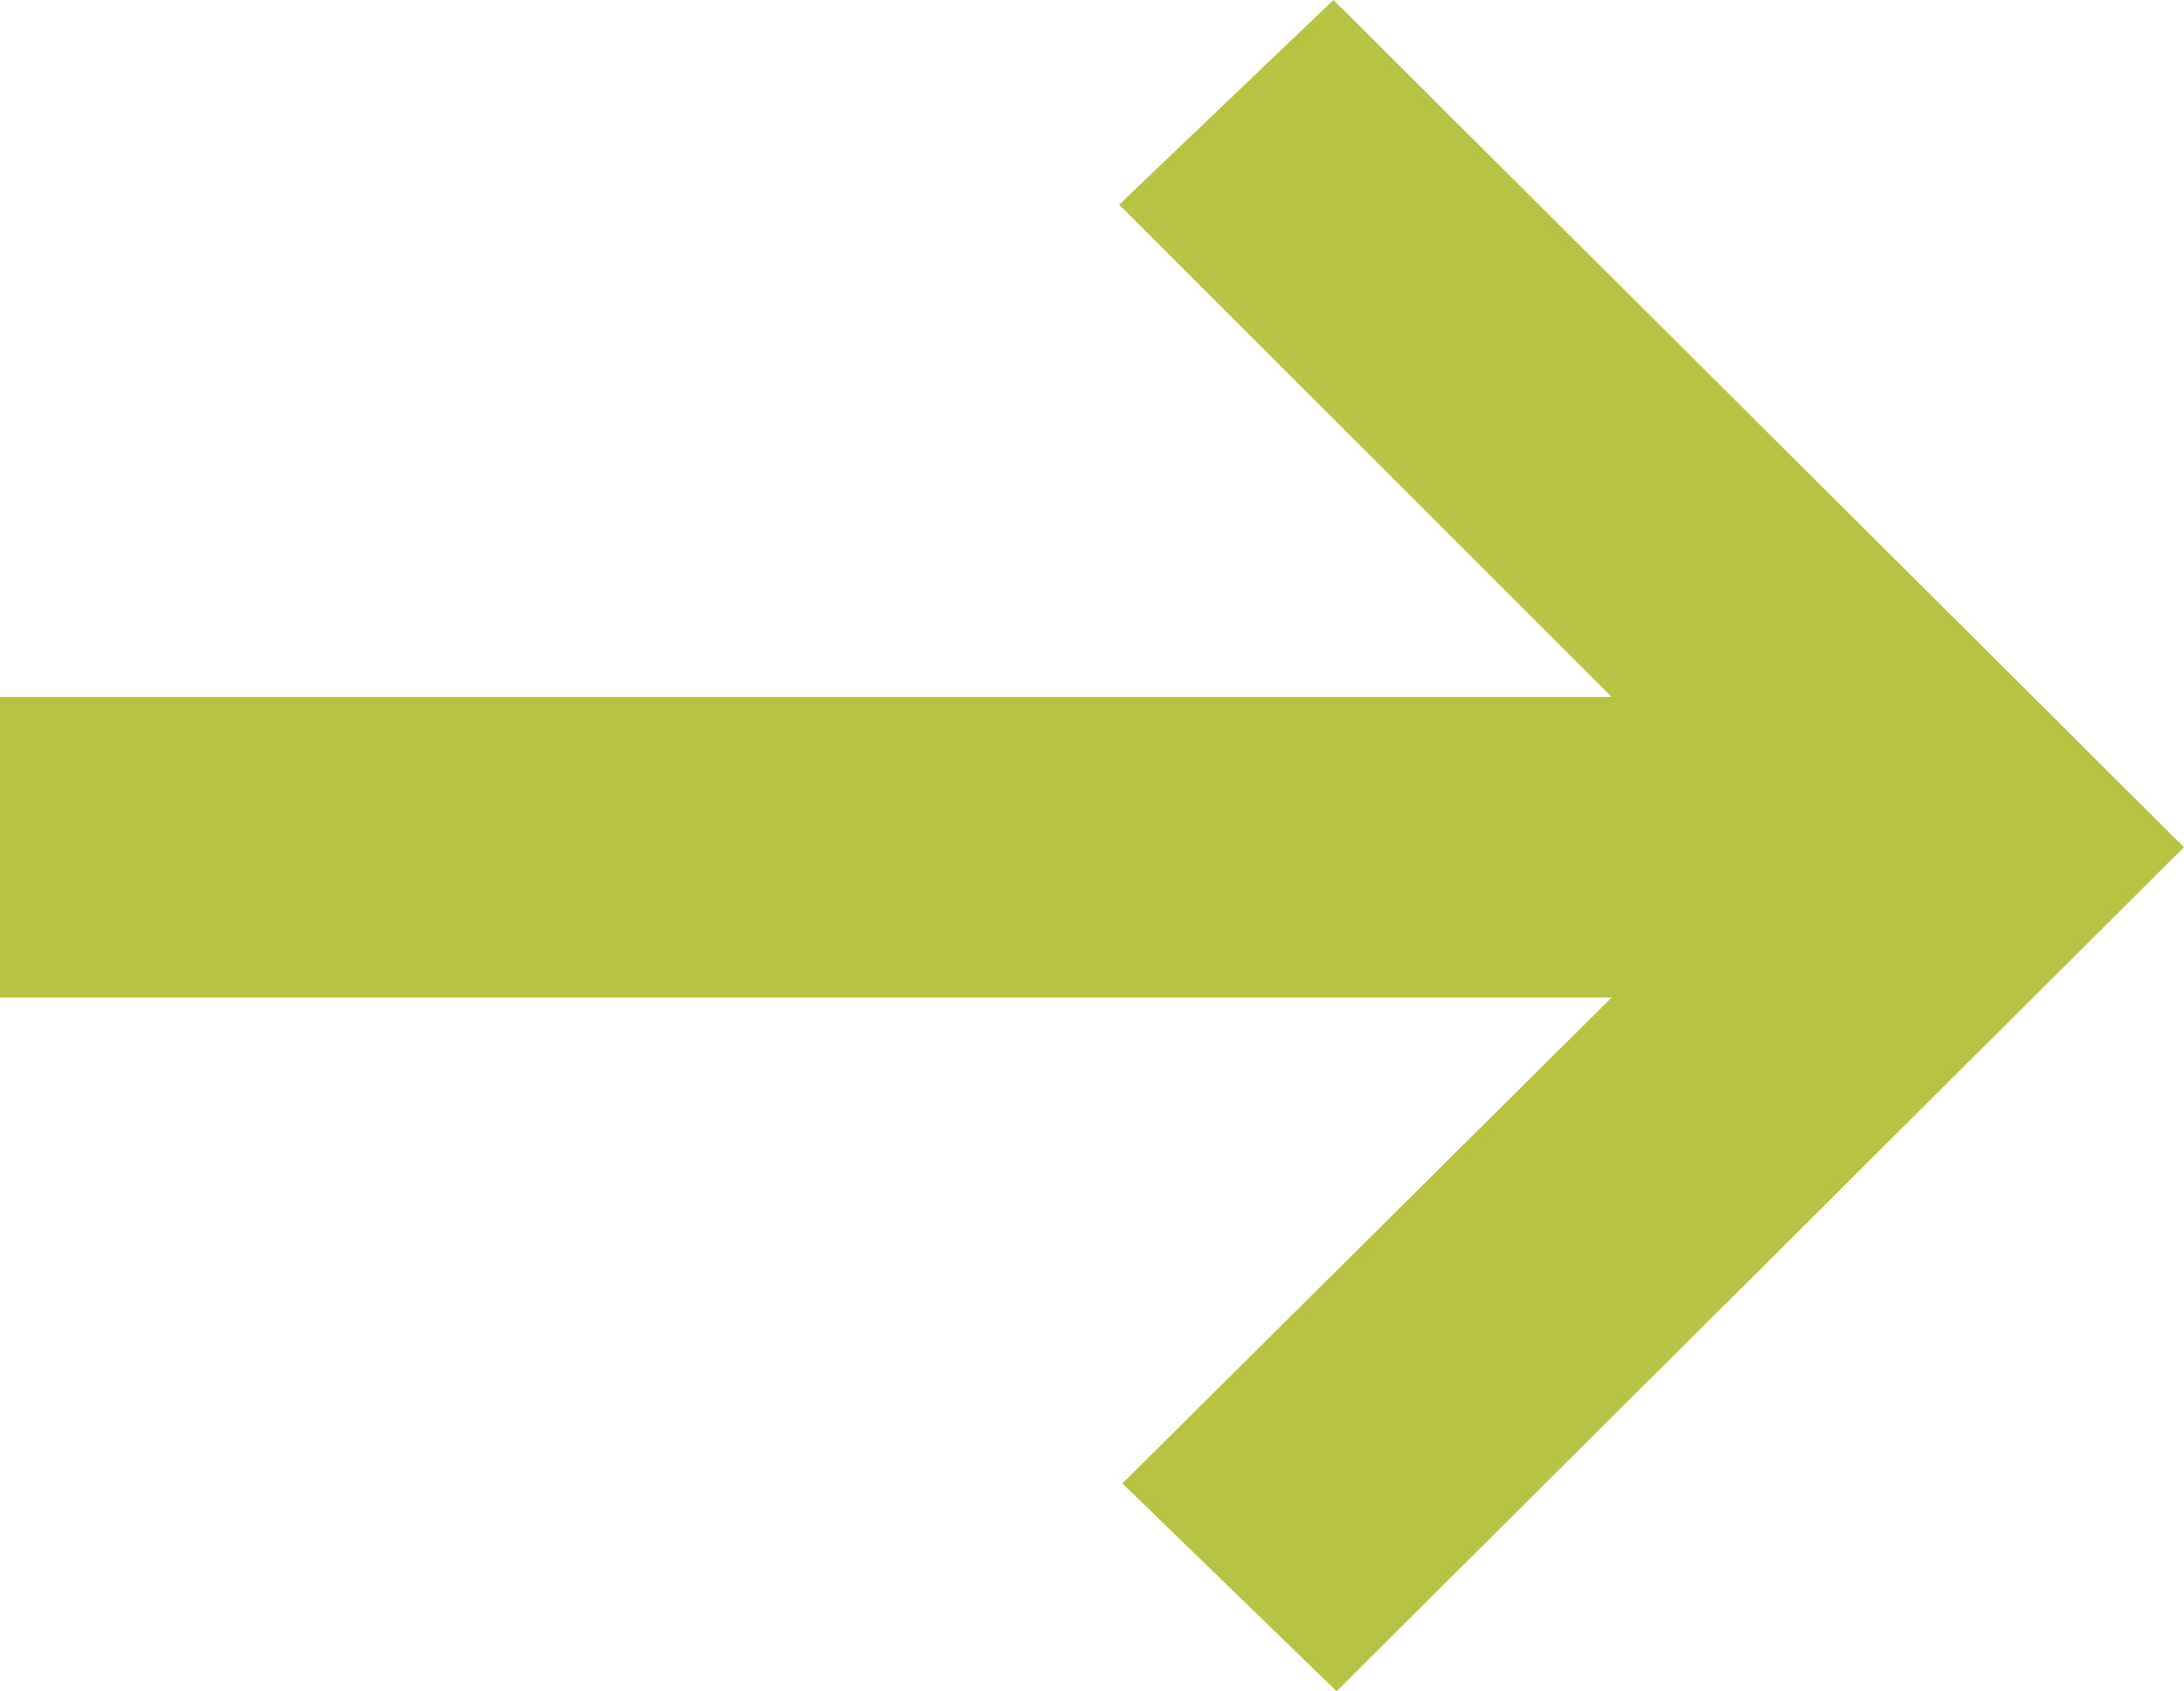
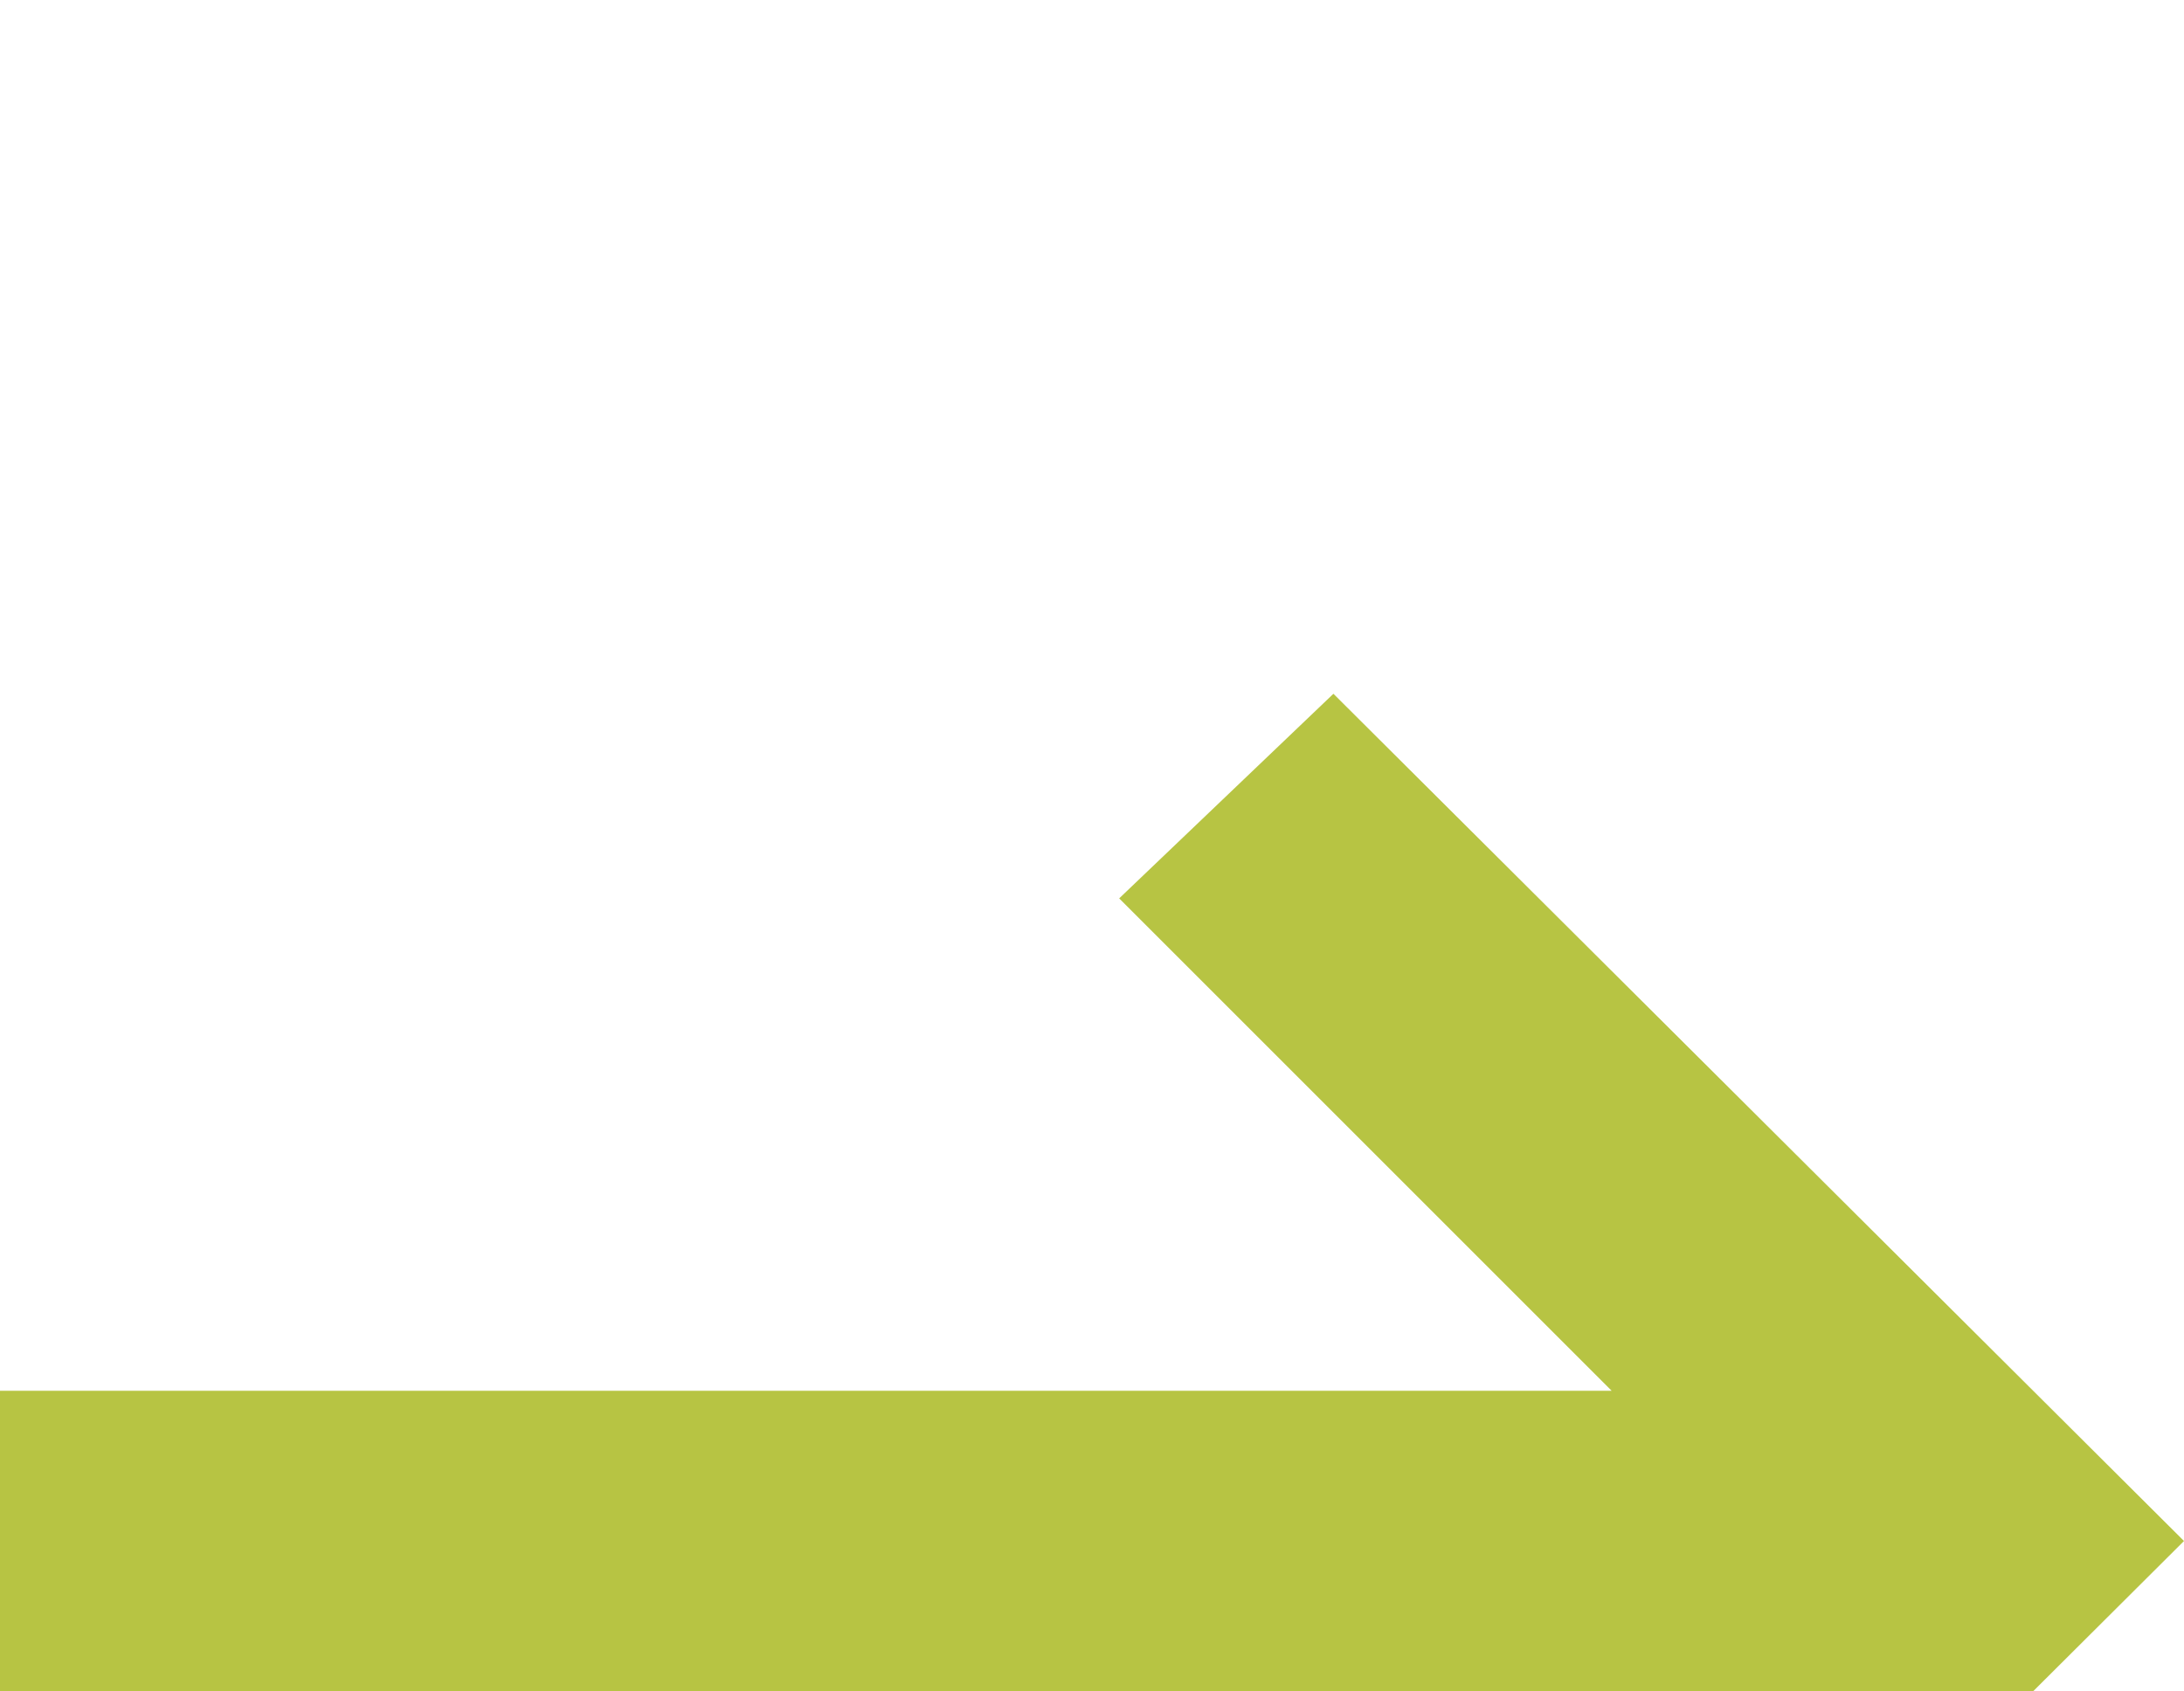
<svg xmlns="http://www.w3.org/2000/svg" id="Layer_2" data-name="Layer 2" viewBox="0 0 34.15 26.45">
  <defs>
    <style>
      .cls-1 {
        fill: #b7c443;
      }
    </style>
  </defs>
  <g id="Layer_1-2" data-name="Layer 1">
-     <path id="svg_1" data-name="svg 1" class="cls-1" d="M20.9,26.45l-3.35-3.25,7.65-7.6H0v-4.7h25.2l-7.7-7.7,3.35-3.2,13.3,13.25s-13.25,13.2-13.25,13.2Z" />
+     <path id="svg_1" data-name="svg 1" class="cls-1" d="M20.9,26.45H0v-4.7h25.2l-7.7-7.7,3.35-3.2,13.3,13.25s-13.25,13.2-13.25,13.2Z" />
  </g>
</svg>